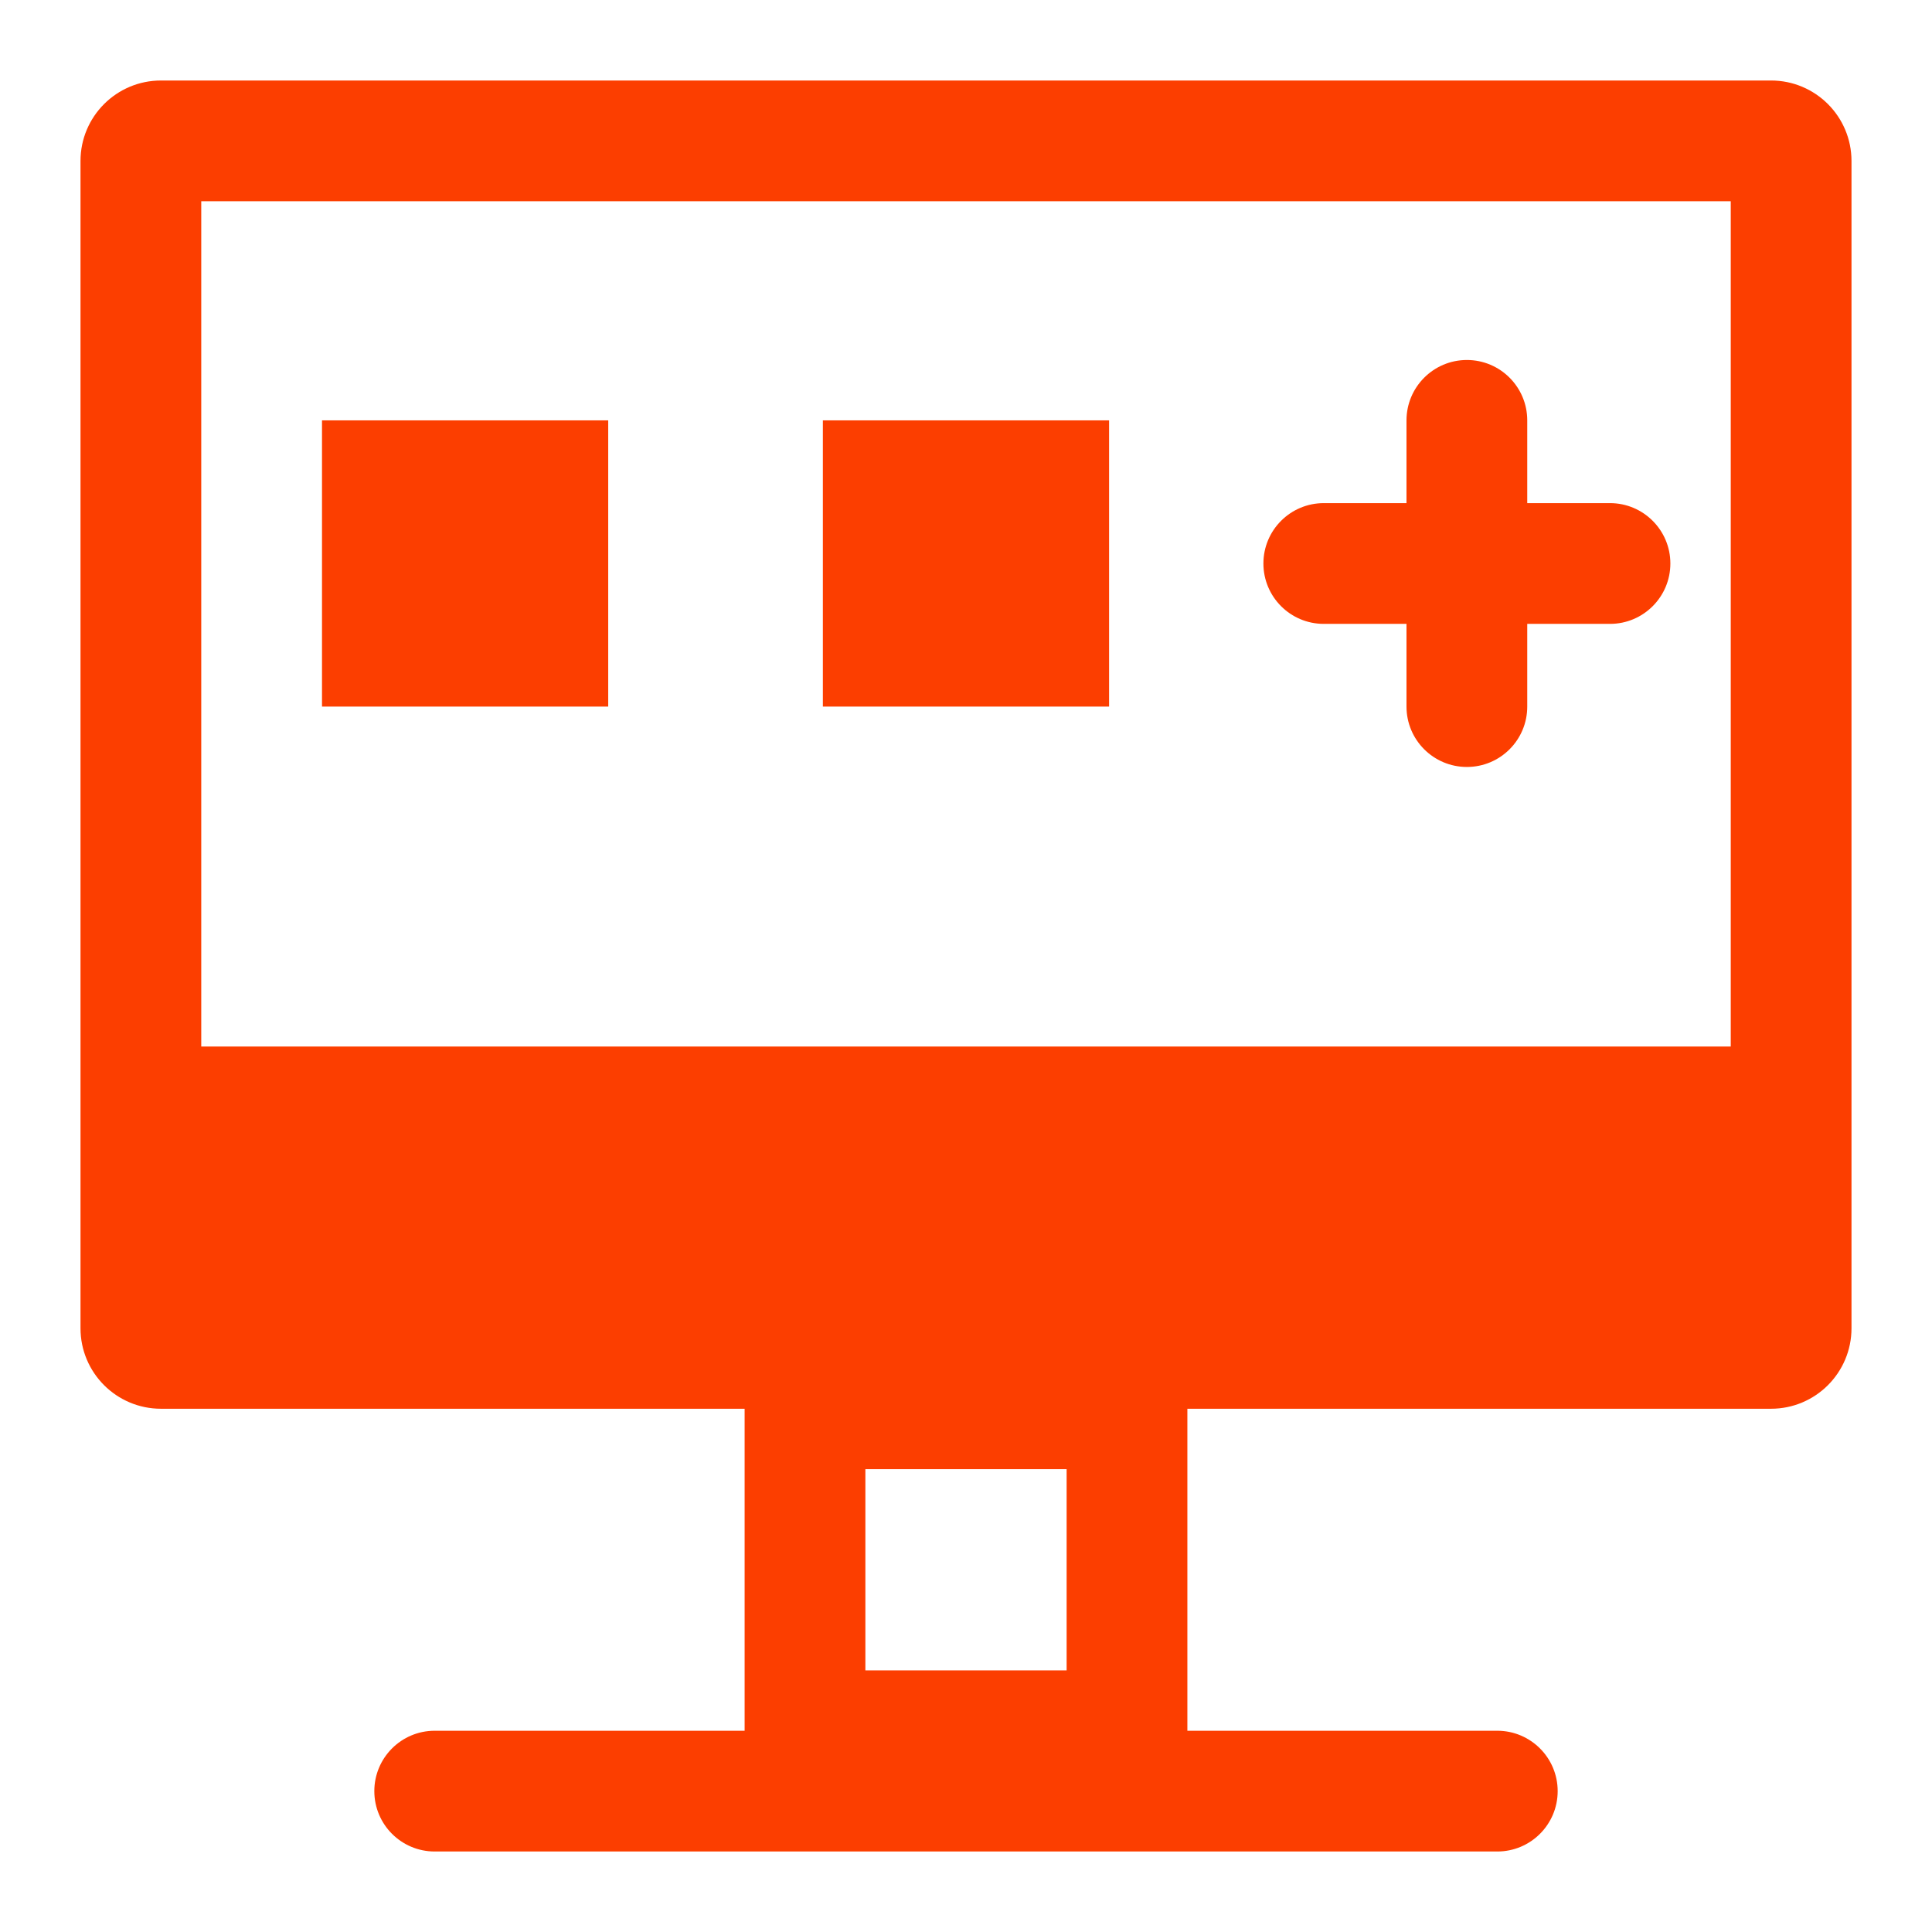
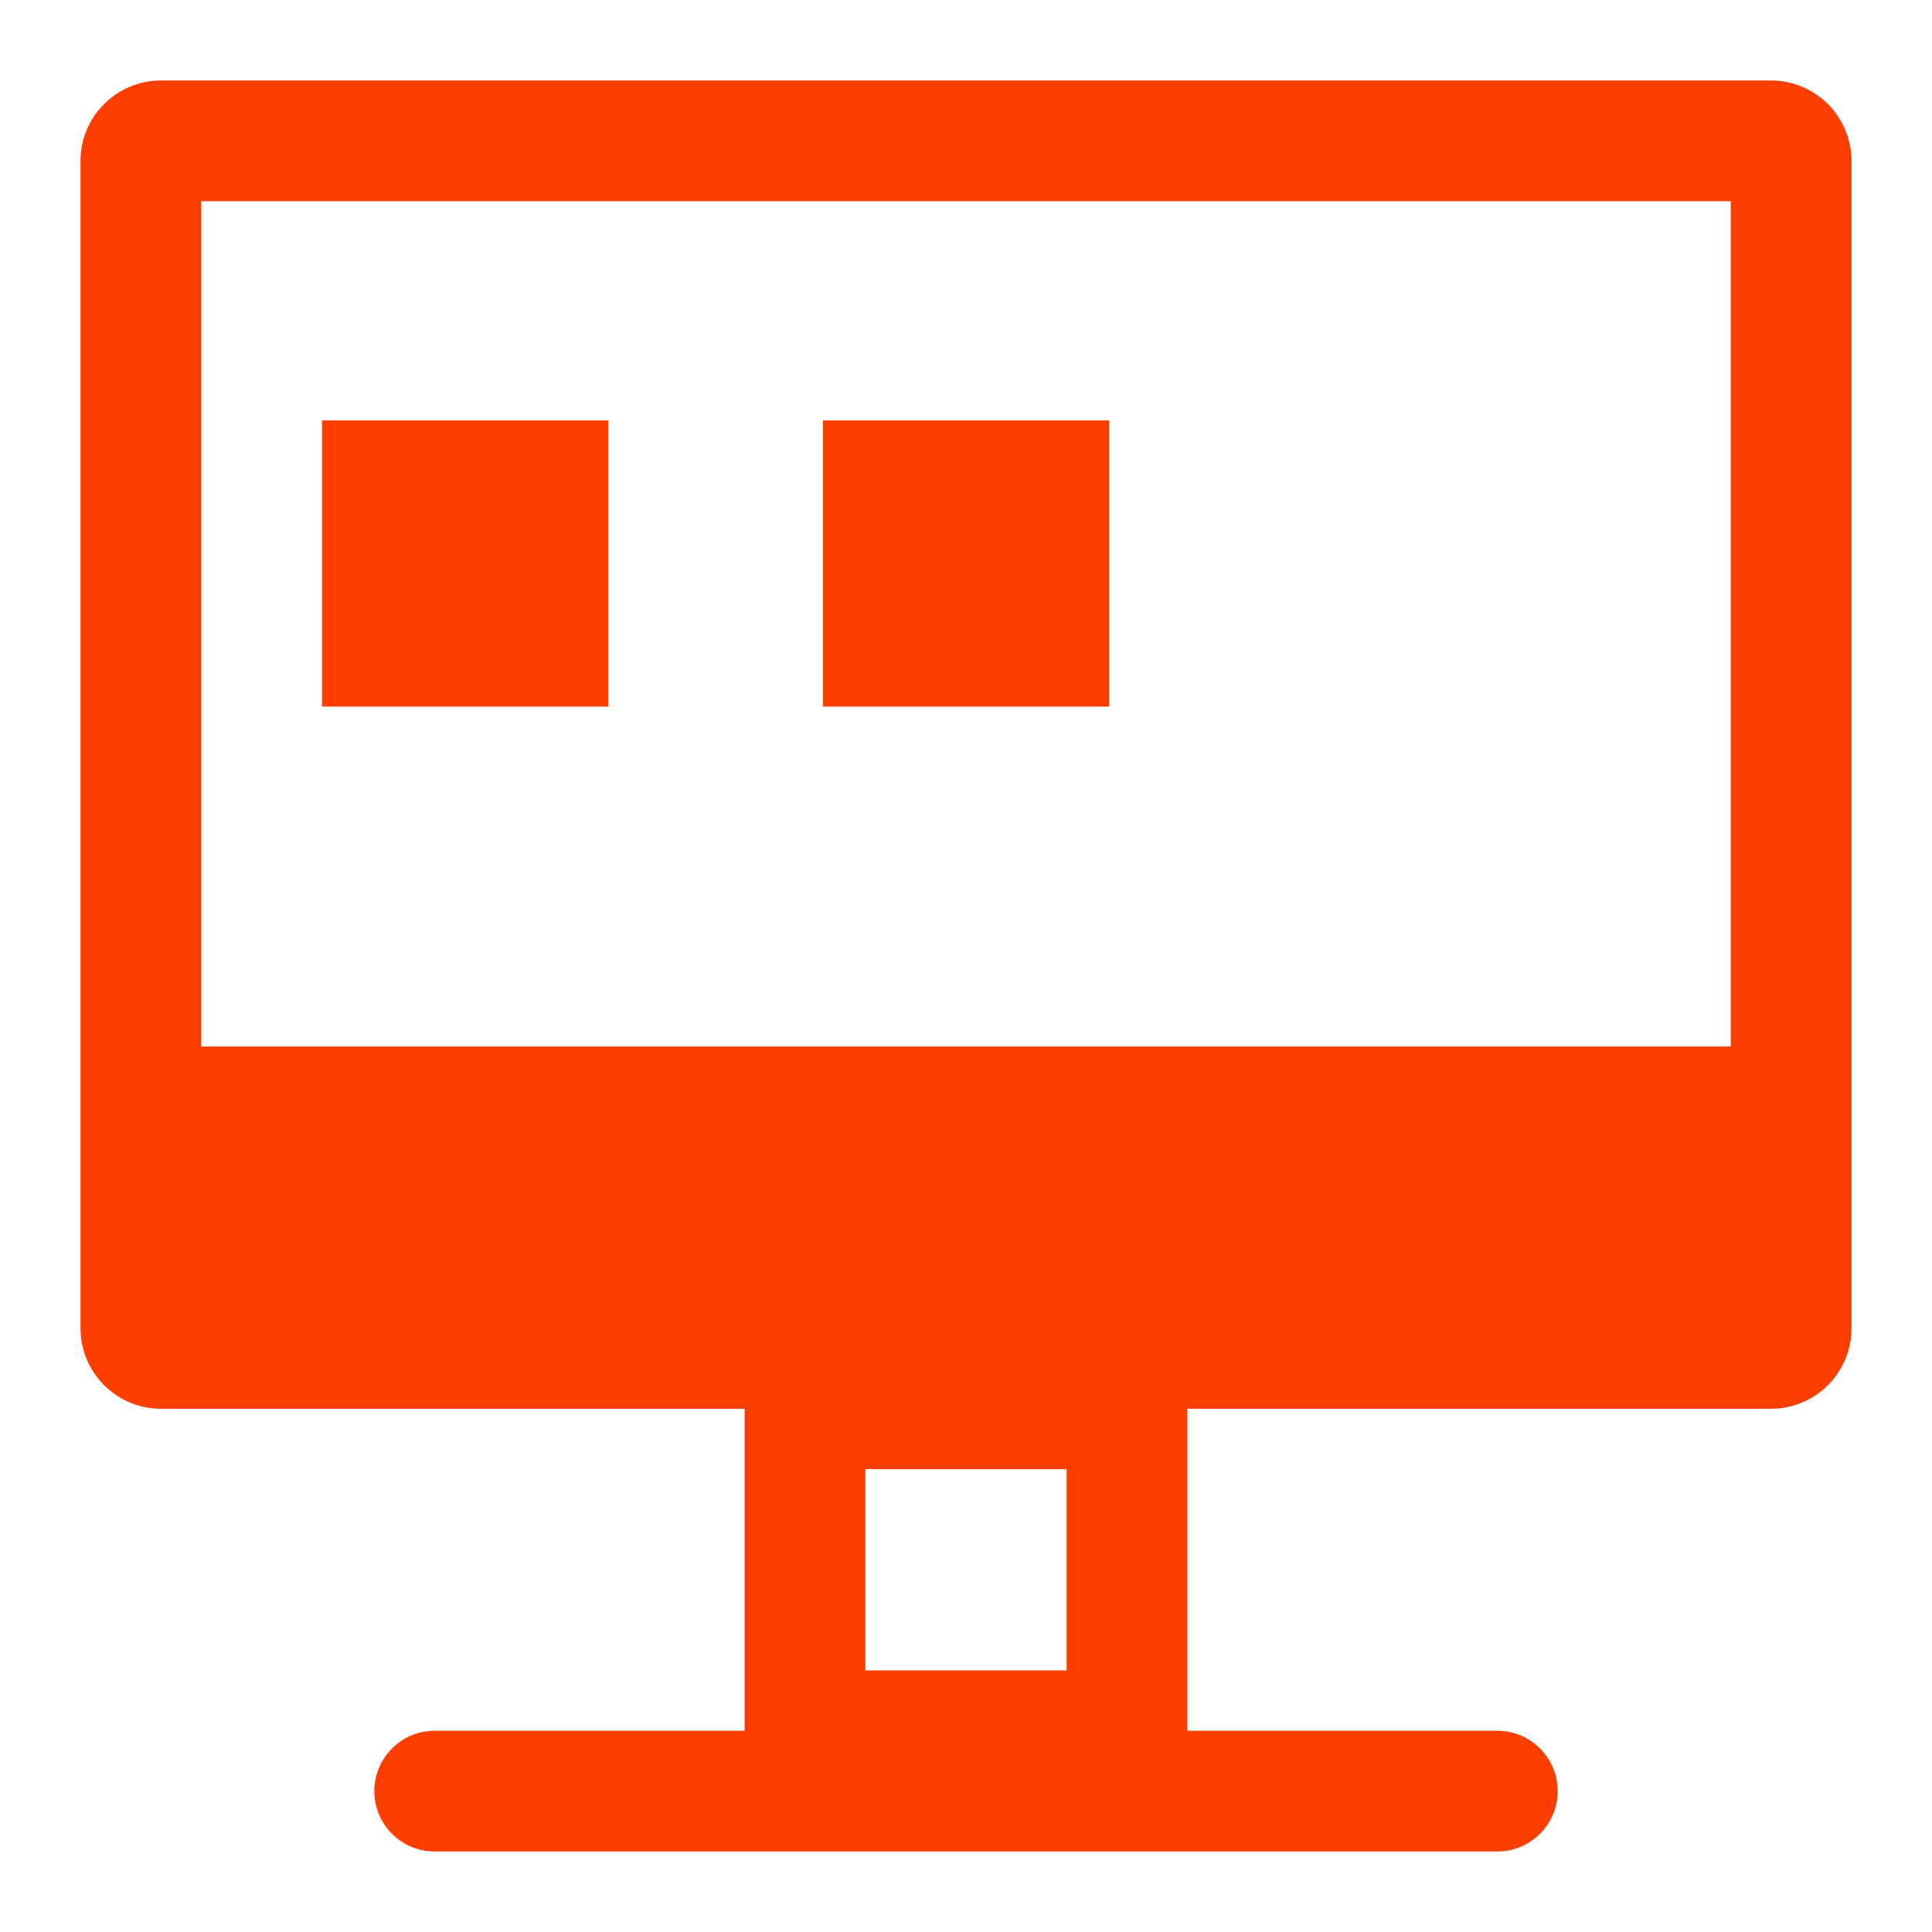
<svg xmlns="http://www.w3.org/2000/svg" width="48" height="48" viewBox="0 0 48 48" fill="none">
  <path d="M8 10.444H15.111V17.555H8V10.444Z" fill="#FC3E00" />
-   <path d="M27.555 10.444H20.444V17.555H27.555V10.444Z" fill="#FC3E00" />
-   <path d="M36.444 8.944C37.273 8.944 37.944 9.616 37.944 10.444V12.5H40C40.828 12.5 41.5 13.172 41.5 14C41.5 14.828 40.828 15.5 40 15.5H37.944V17.555C37.944 18.384 37.273 19.055 36.444 19.055C35.616 19.055 34.944 18.384 34.944 17.555V15.5H32.889C32.06 15.5 31.389 14.828 31.389 14C31.389 13.172 32.06 12.5 32.889 12.5H34.944V10.444C34.944 9.616 35.616 8.944 36.444 8.944Z" fill="#FC3E00" />
+   <path d="M27.555 10.444H20.444V17.555H27.555Z" fill="#FC3E00" />
  <path fill-rule="evenodd" clip-rule="evenodd" d="M4 2C2.895 2 2 2.895 2 4V33C2 34.105 2.895 35 4 35H18.5V43H10.8C9.971 43 9.3 43.672 9.3 44.5C9.3 45.328 9.971 46 10.8 46H37.2C38.028 46 38.7 45.328 38.7 44.5C38.7 43.672 38.028 43 37.2 43H29.5V35H44C45.105 35 46 34.105 46 33V4C46 2.895 45.105 2 44 2H4ZM5 5V26H43V5H5ZM26.5 36.5H21.5V41.5H26.5V36.5Z" fill="#FC3E00" />
</svg>